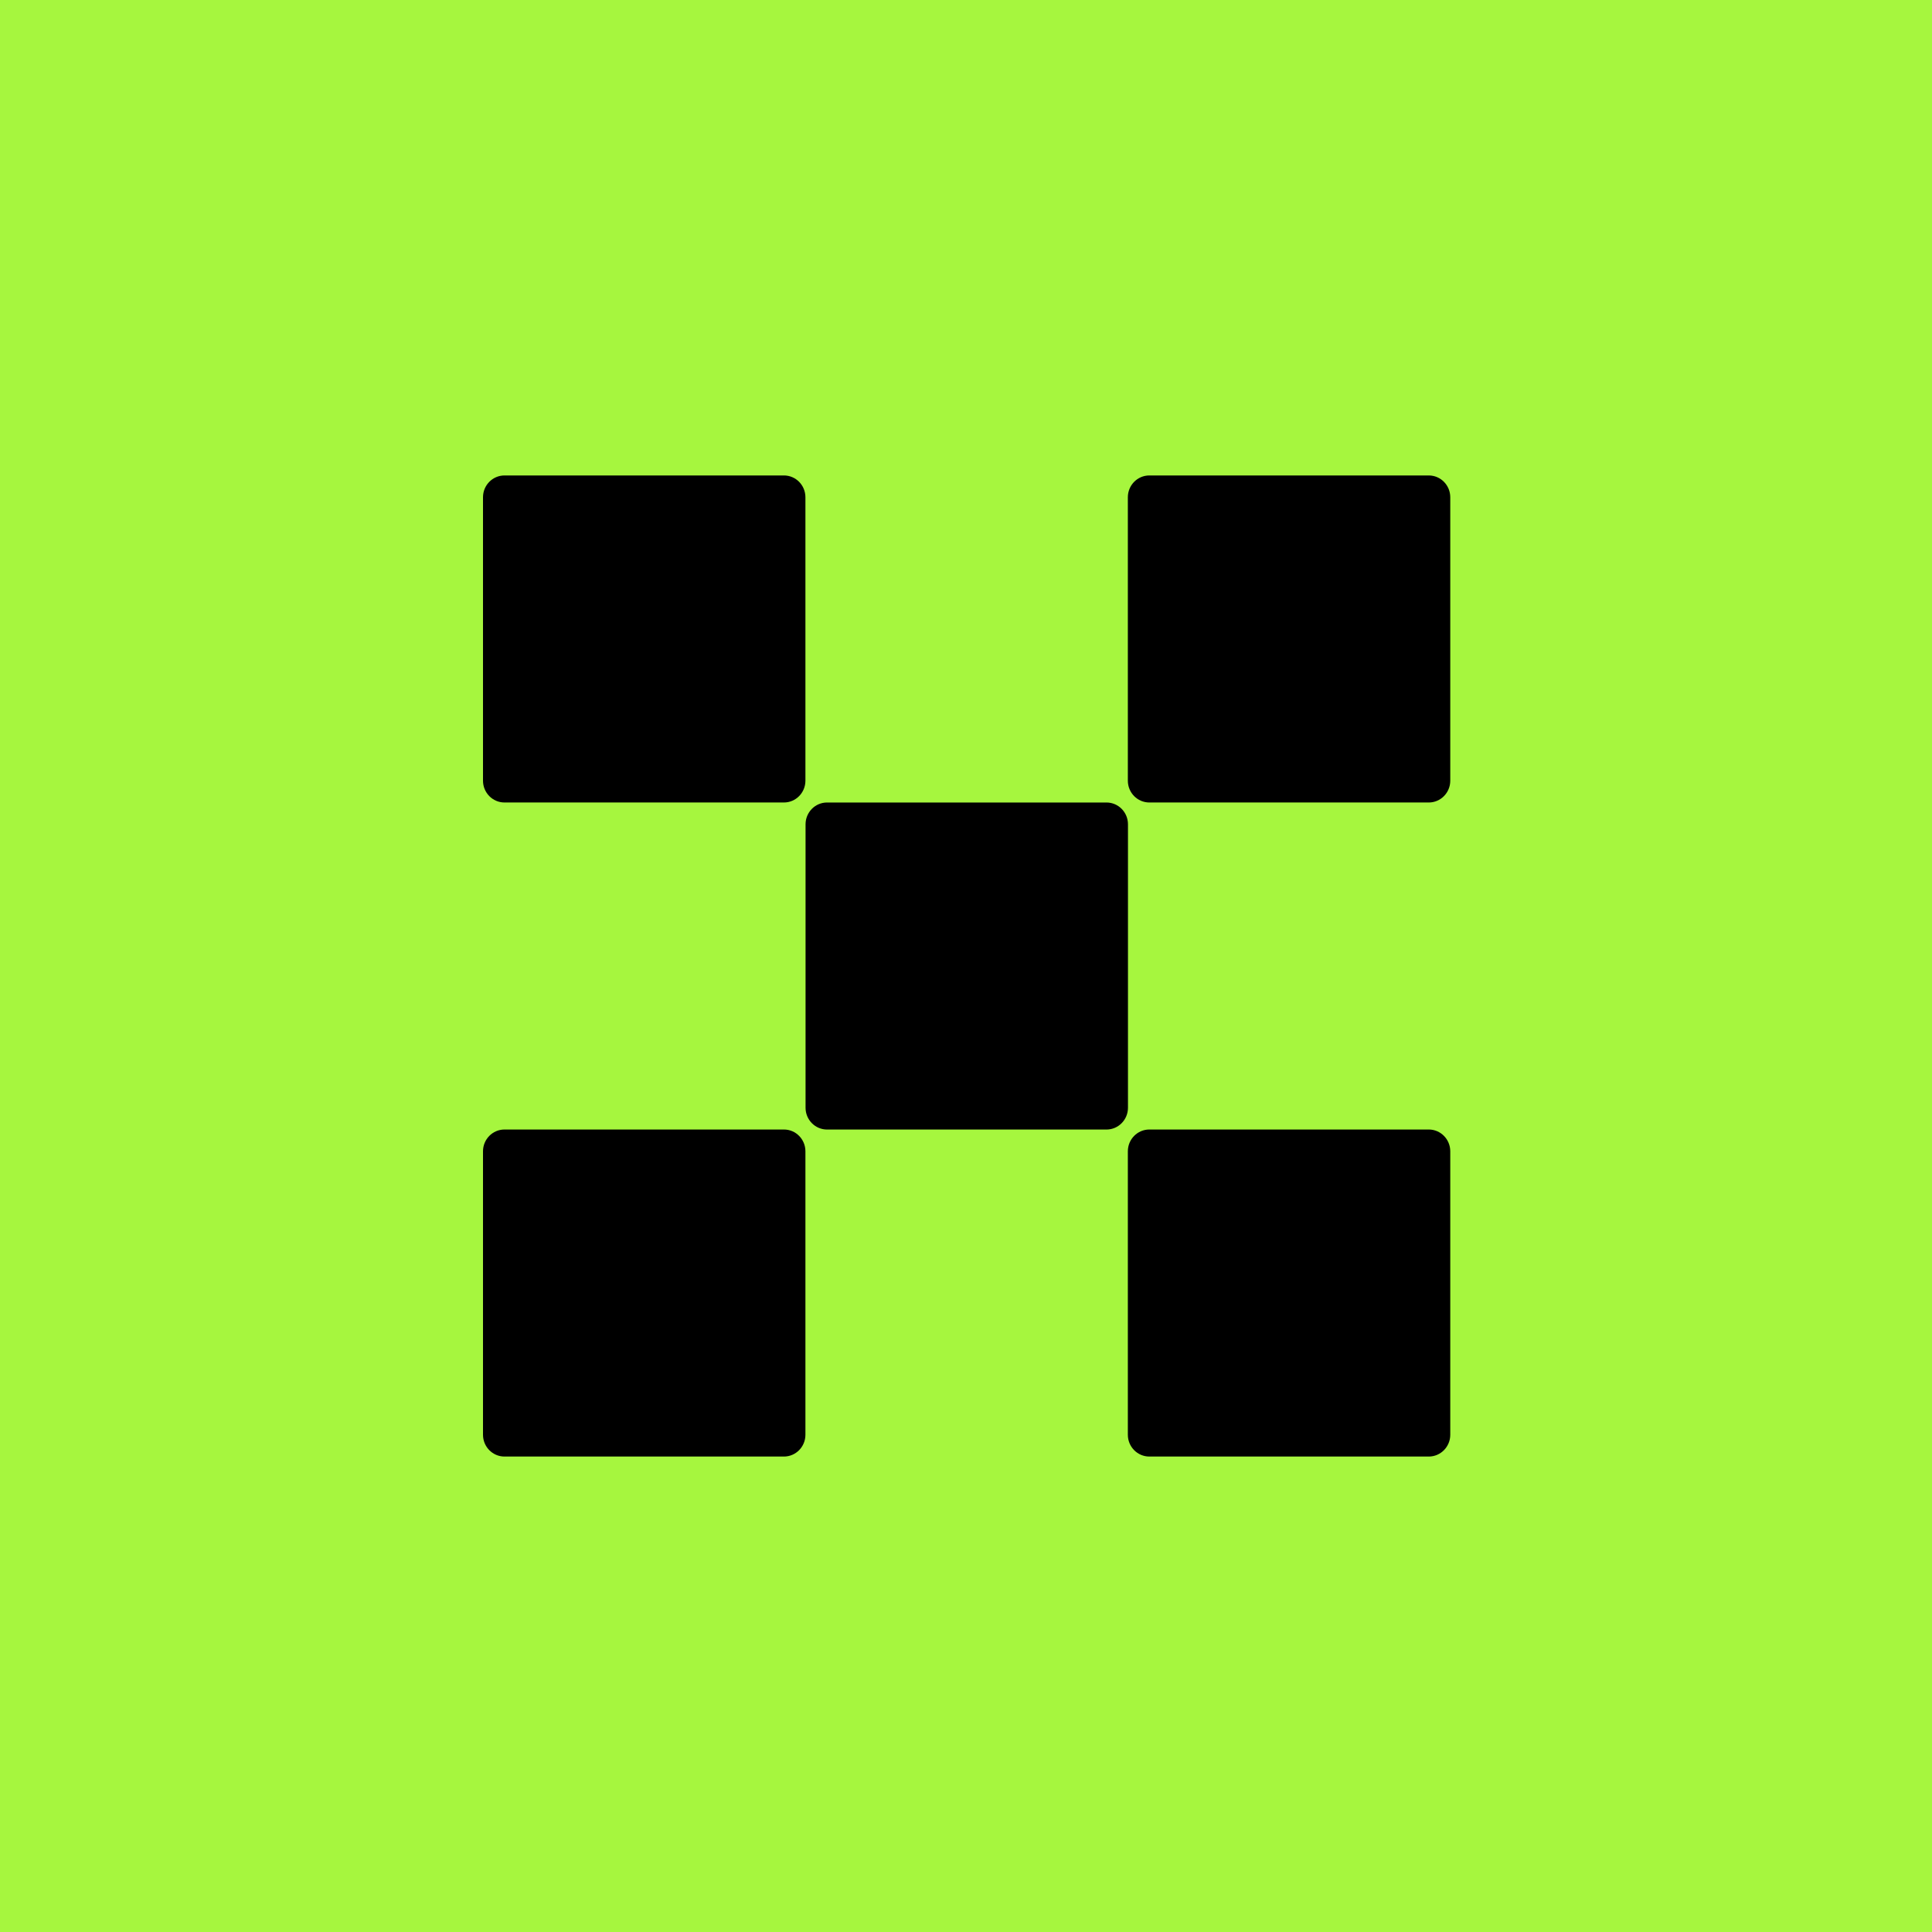
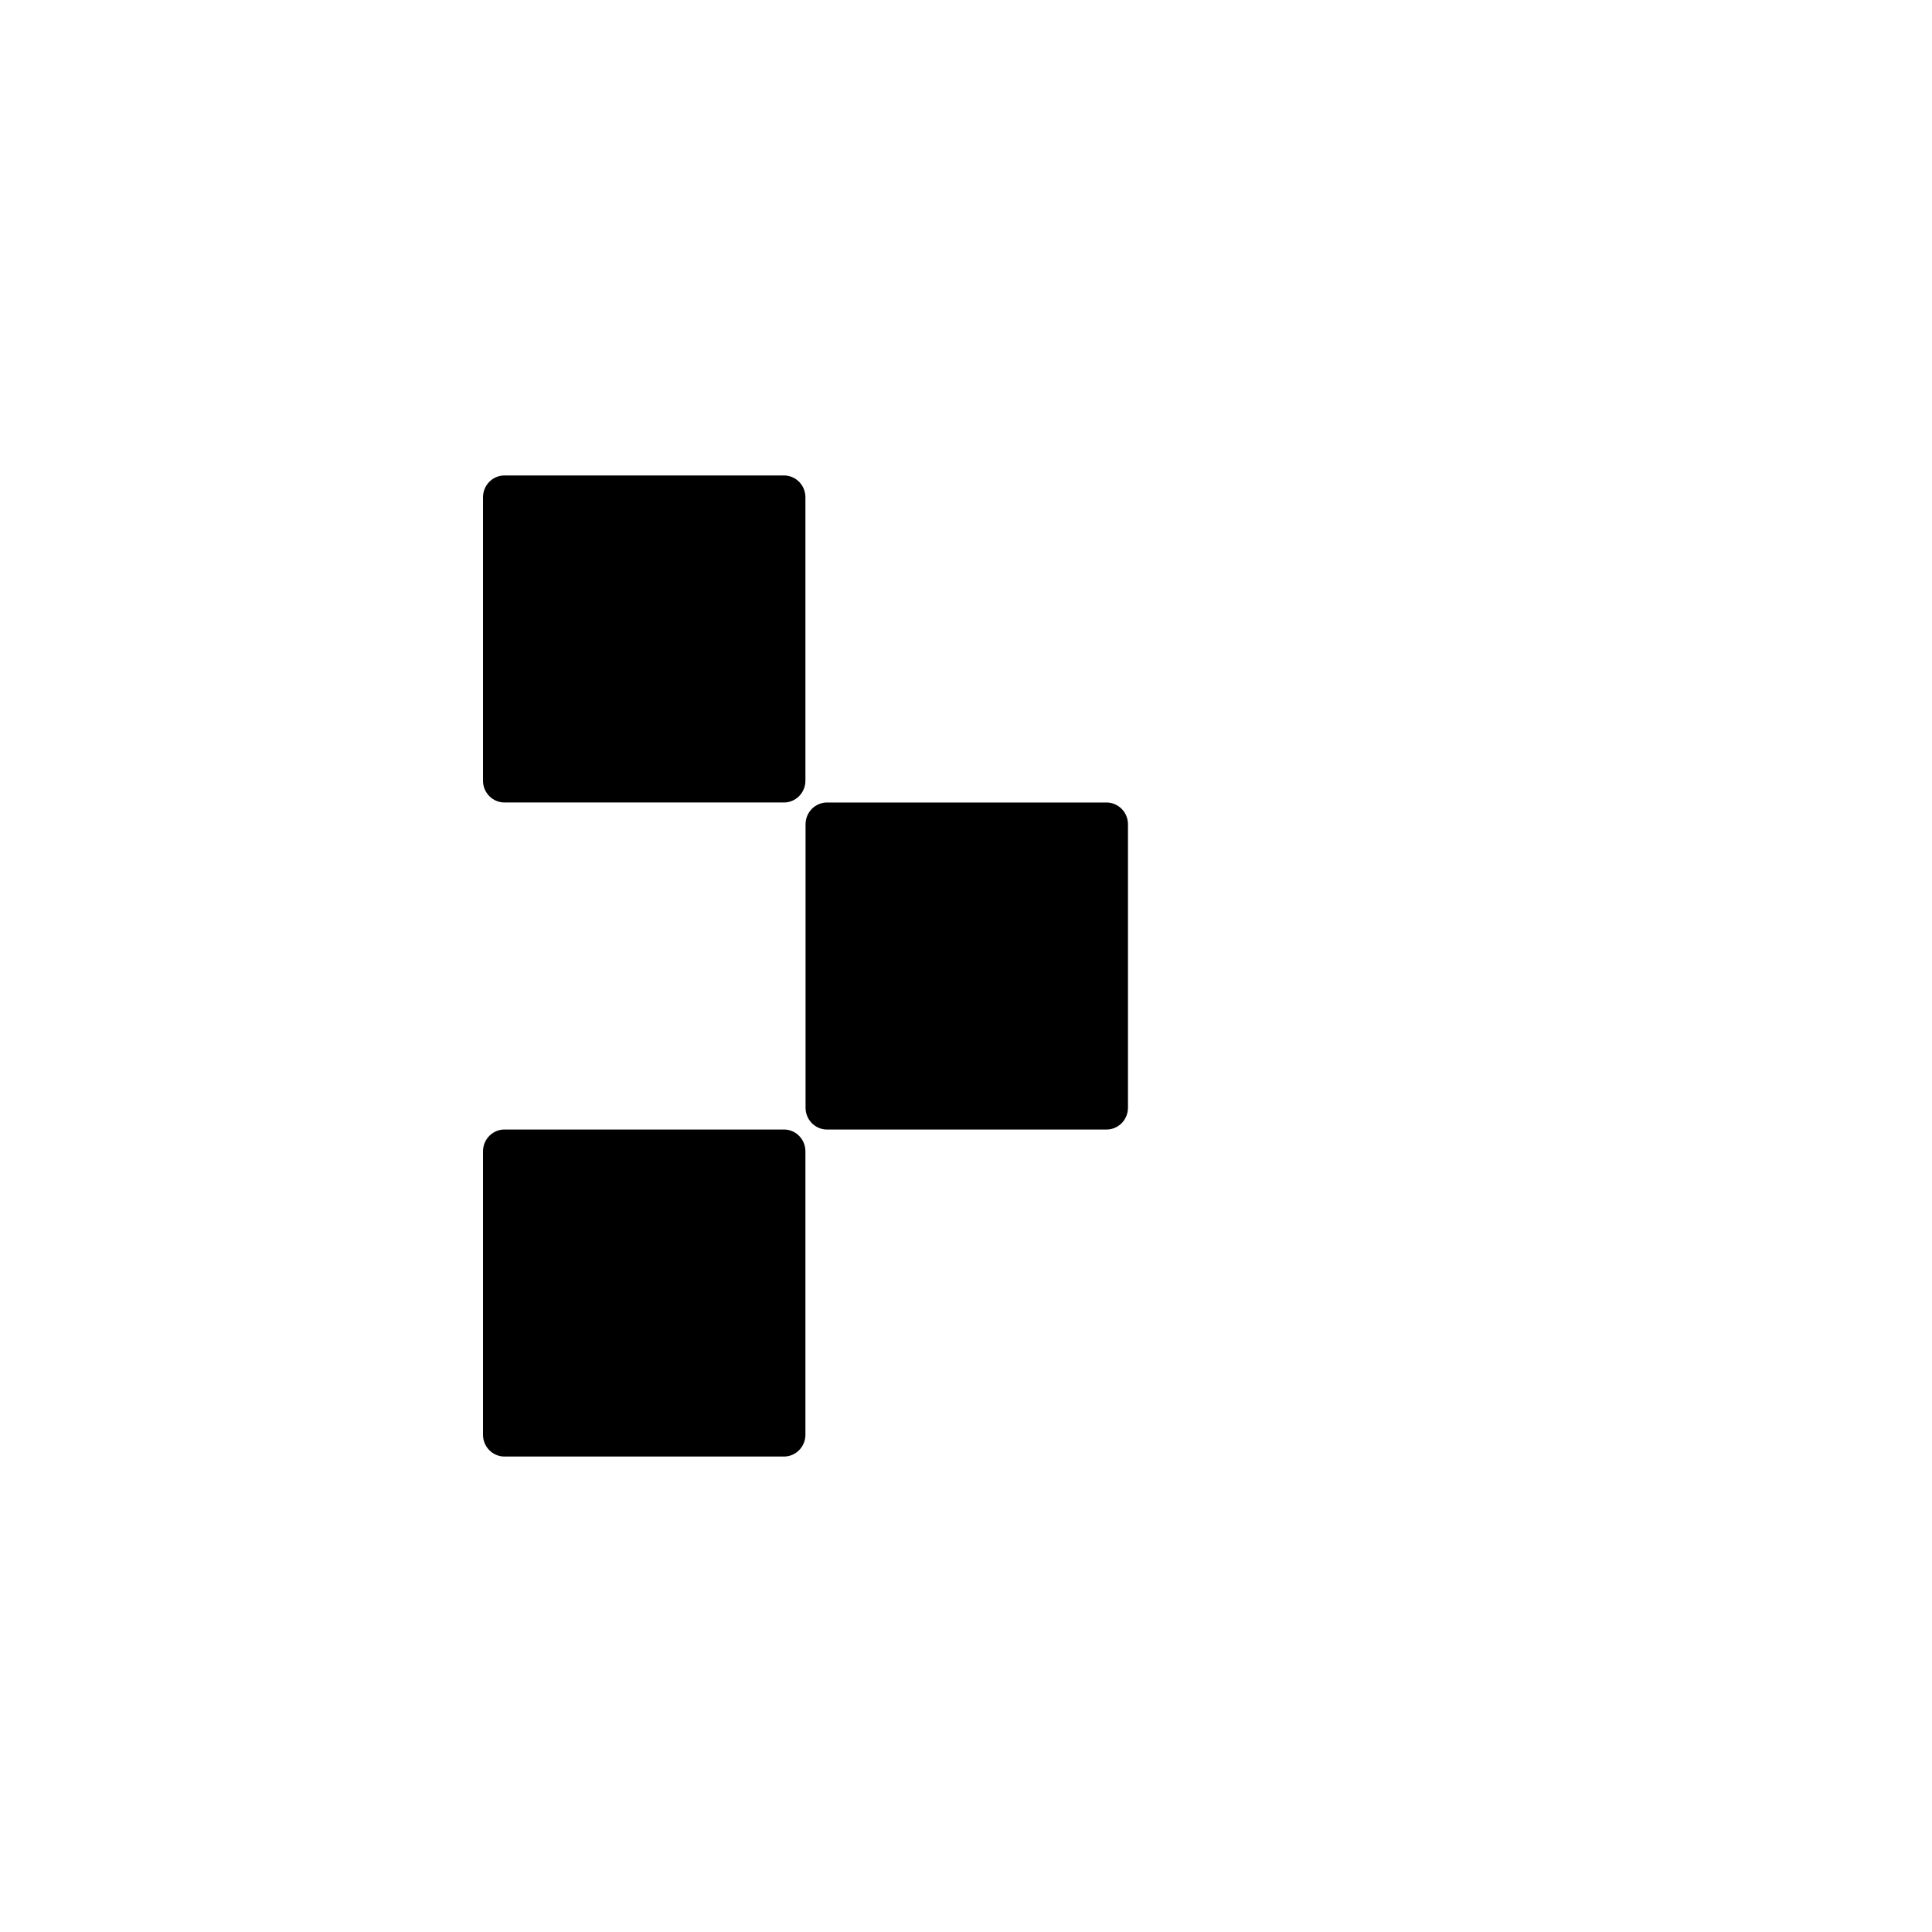
<svg xmlns="http://www.w3.org/2000/svg" width="512" height="512" viewBox="0 0 512 512" fill="none">
-   <rect width="512" height="512" fill="#A6F63E" />
  <path d="M293.228 212.671H219.177C216.031 212.671 213.48 215.258 213.48 218.449V293.561C213.48 296.752 216.031 299.339 219.177 299.339H293.228C296.374 299.339 298.924 296.752 298.924 293.561V218.449C298.924 215.258 296.374 212.671 293.228 212.671Z" fill="black" />
  <path d="M207.748 126H133.696C130.551 126 128 128.587 128 131.778V206.89C128 210.081 130.551 212.668 133.696 212.668H207.748C210.894 212.668 213.444 210.081 213.444 206.89V131.778C213.444 128.587 210.894 126 207.748 126Z" fill="black" />
-   <path d="M378.638 126H304.587C301.441 126 298.891 128.587 298.891 131.778V206.89C298.891 210.081 301.441 212.668 304.587 212.668H378.638C381.784 212.668 384.335 210.081 384.335 206.89V131.778C384.335 128.587 381.784 126 378.638 126Z" fill="black" />
  <path d="M207.748 299.332H133.696C130.551 299.332 128 301.919 128 305.11V380.222C128 383.413 130.551 386 133.696 386H207.748C210.894 386 213.444 383.413 213.444 380.222V305.11C213.444 301.919 210.894 299.332 207.748 299.332Z" fill="black" />
-   <path d="M378.638 299.332H304.587C301.441 299.332 298.891 301.919 298.891 305.11V380.222C298.891 383.413 301.441 386 304.587 386H378.638C381.784 386 384.335 383.413 384.335 380.222V305.11C384.335 301.919 381.784 299.332 378.638 299.332Z" fill="black" />
</svg>